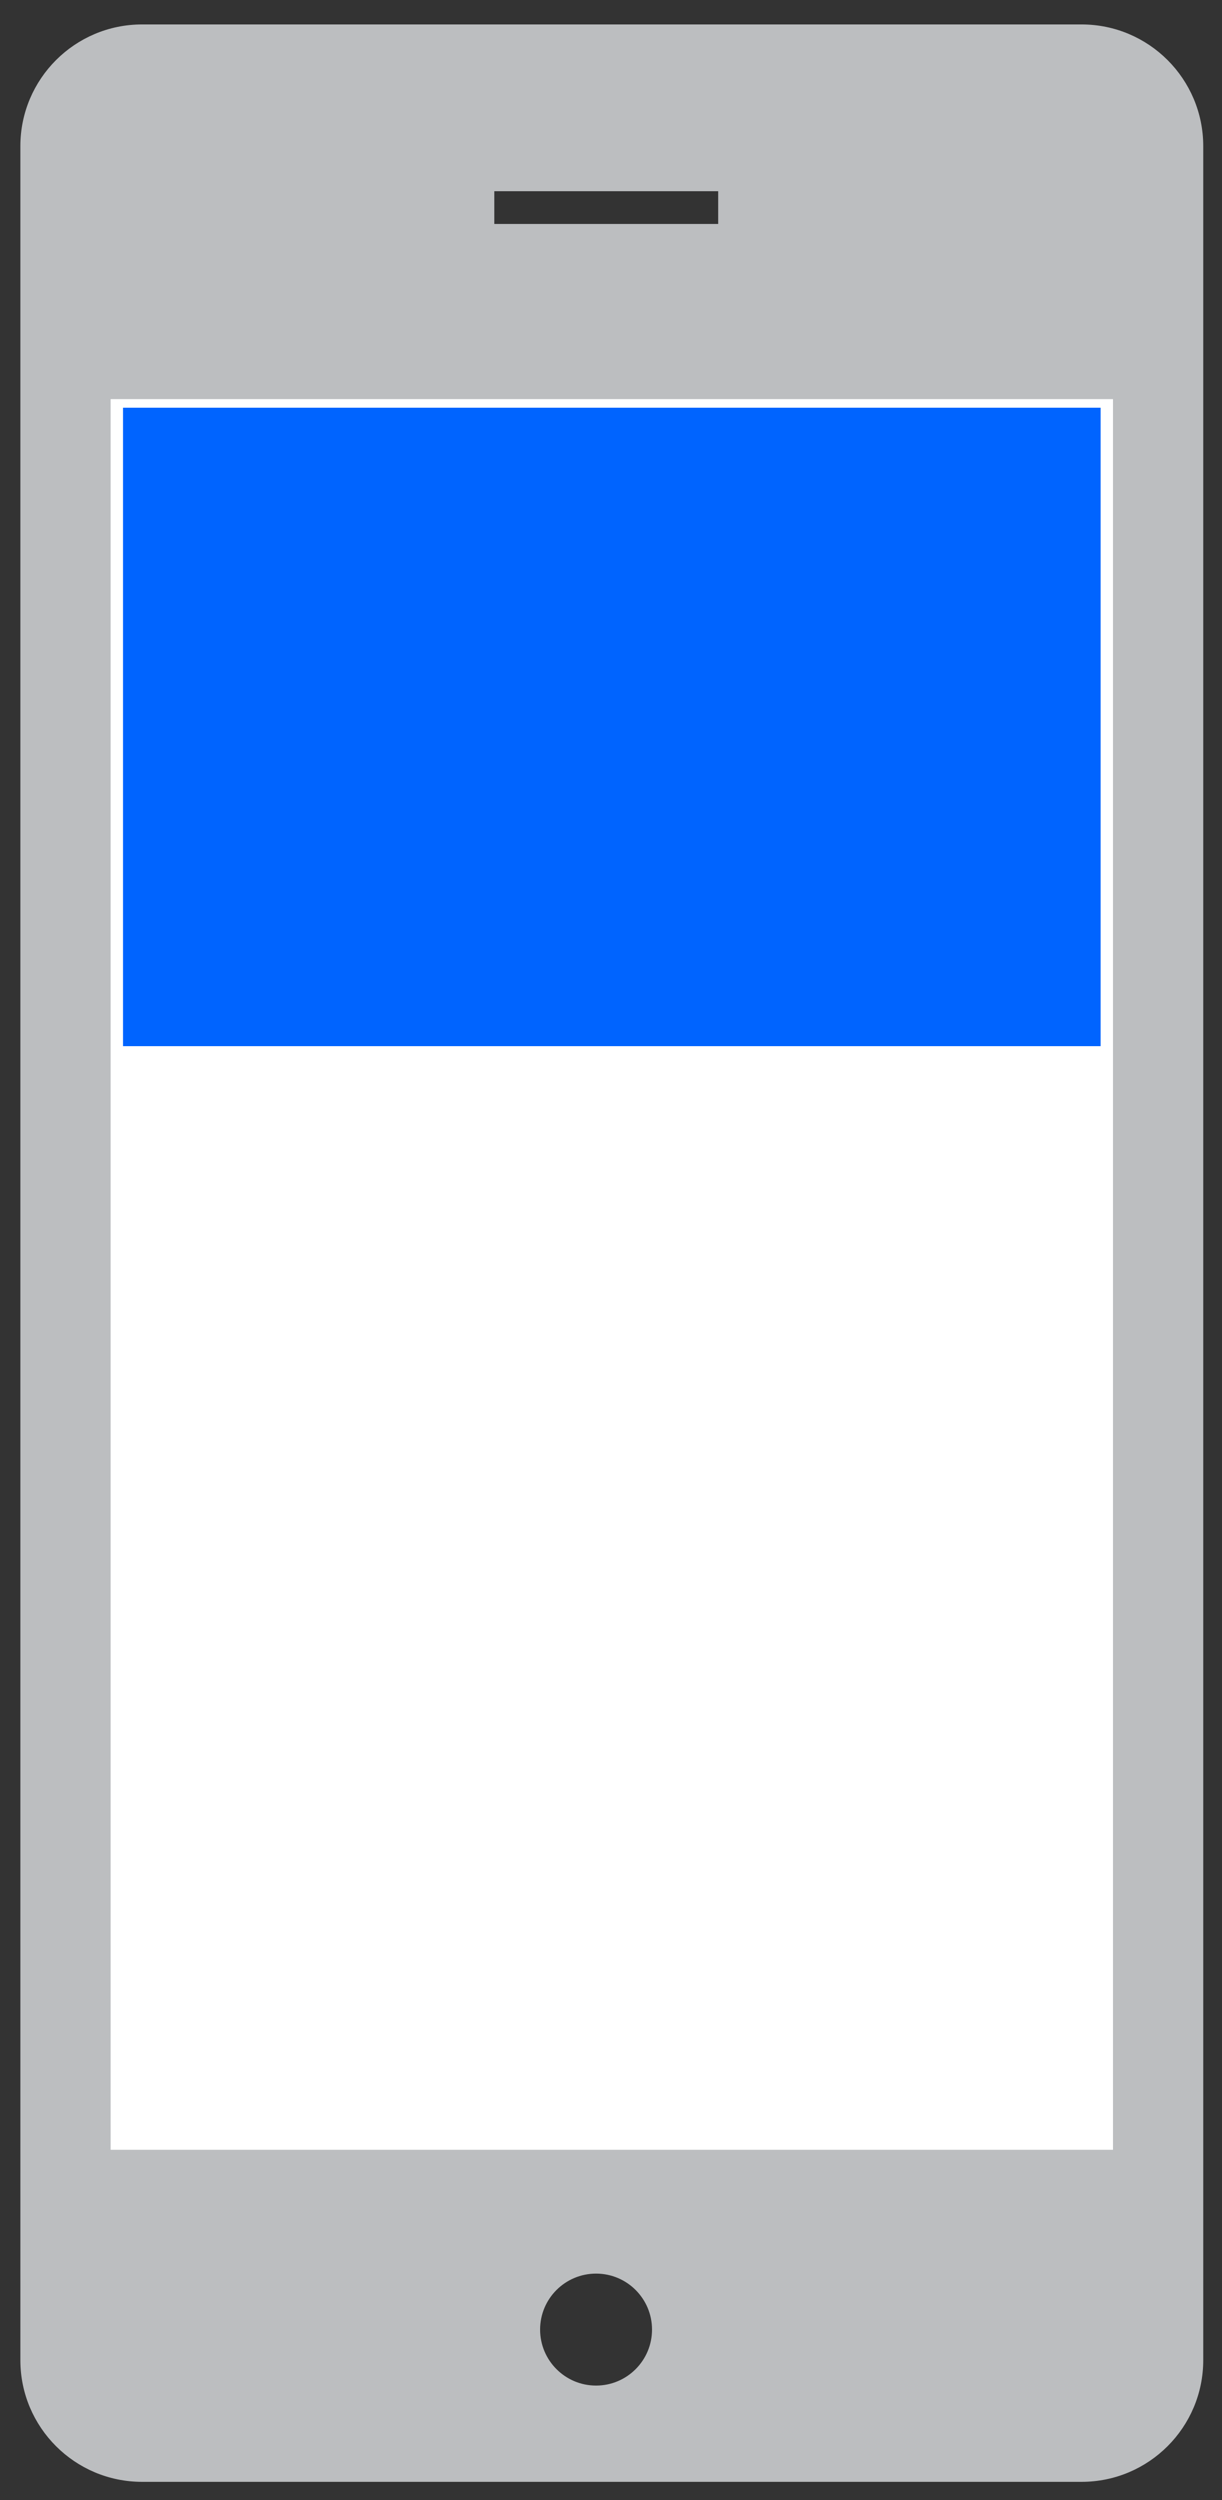
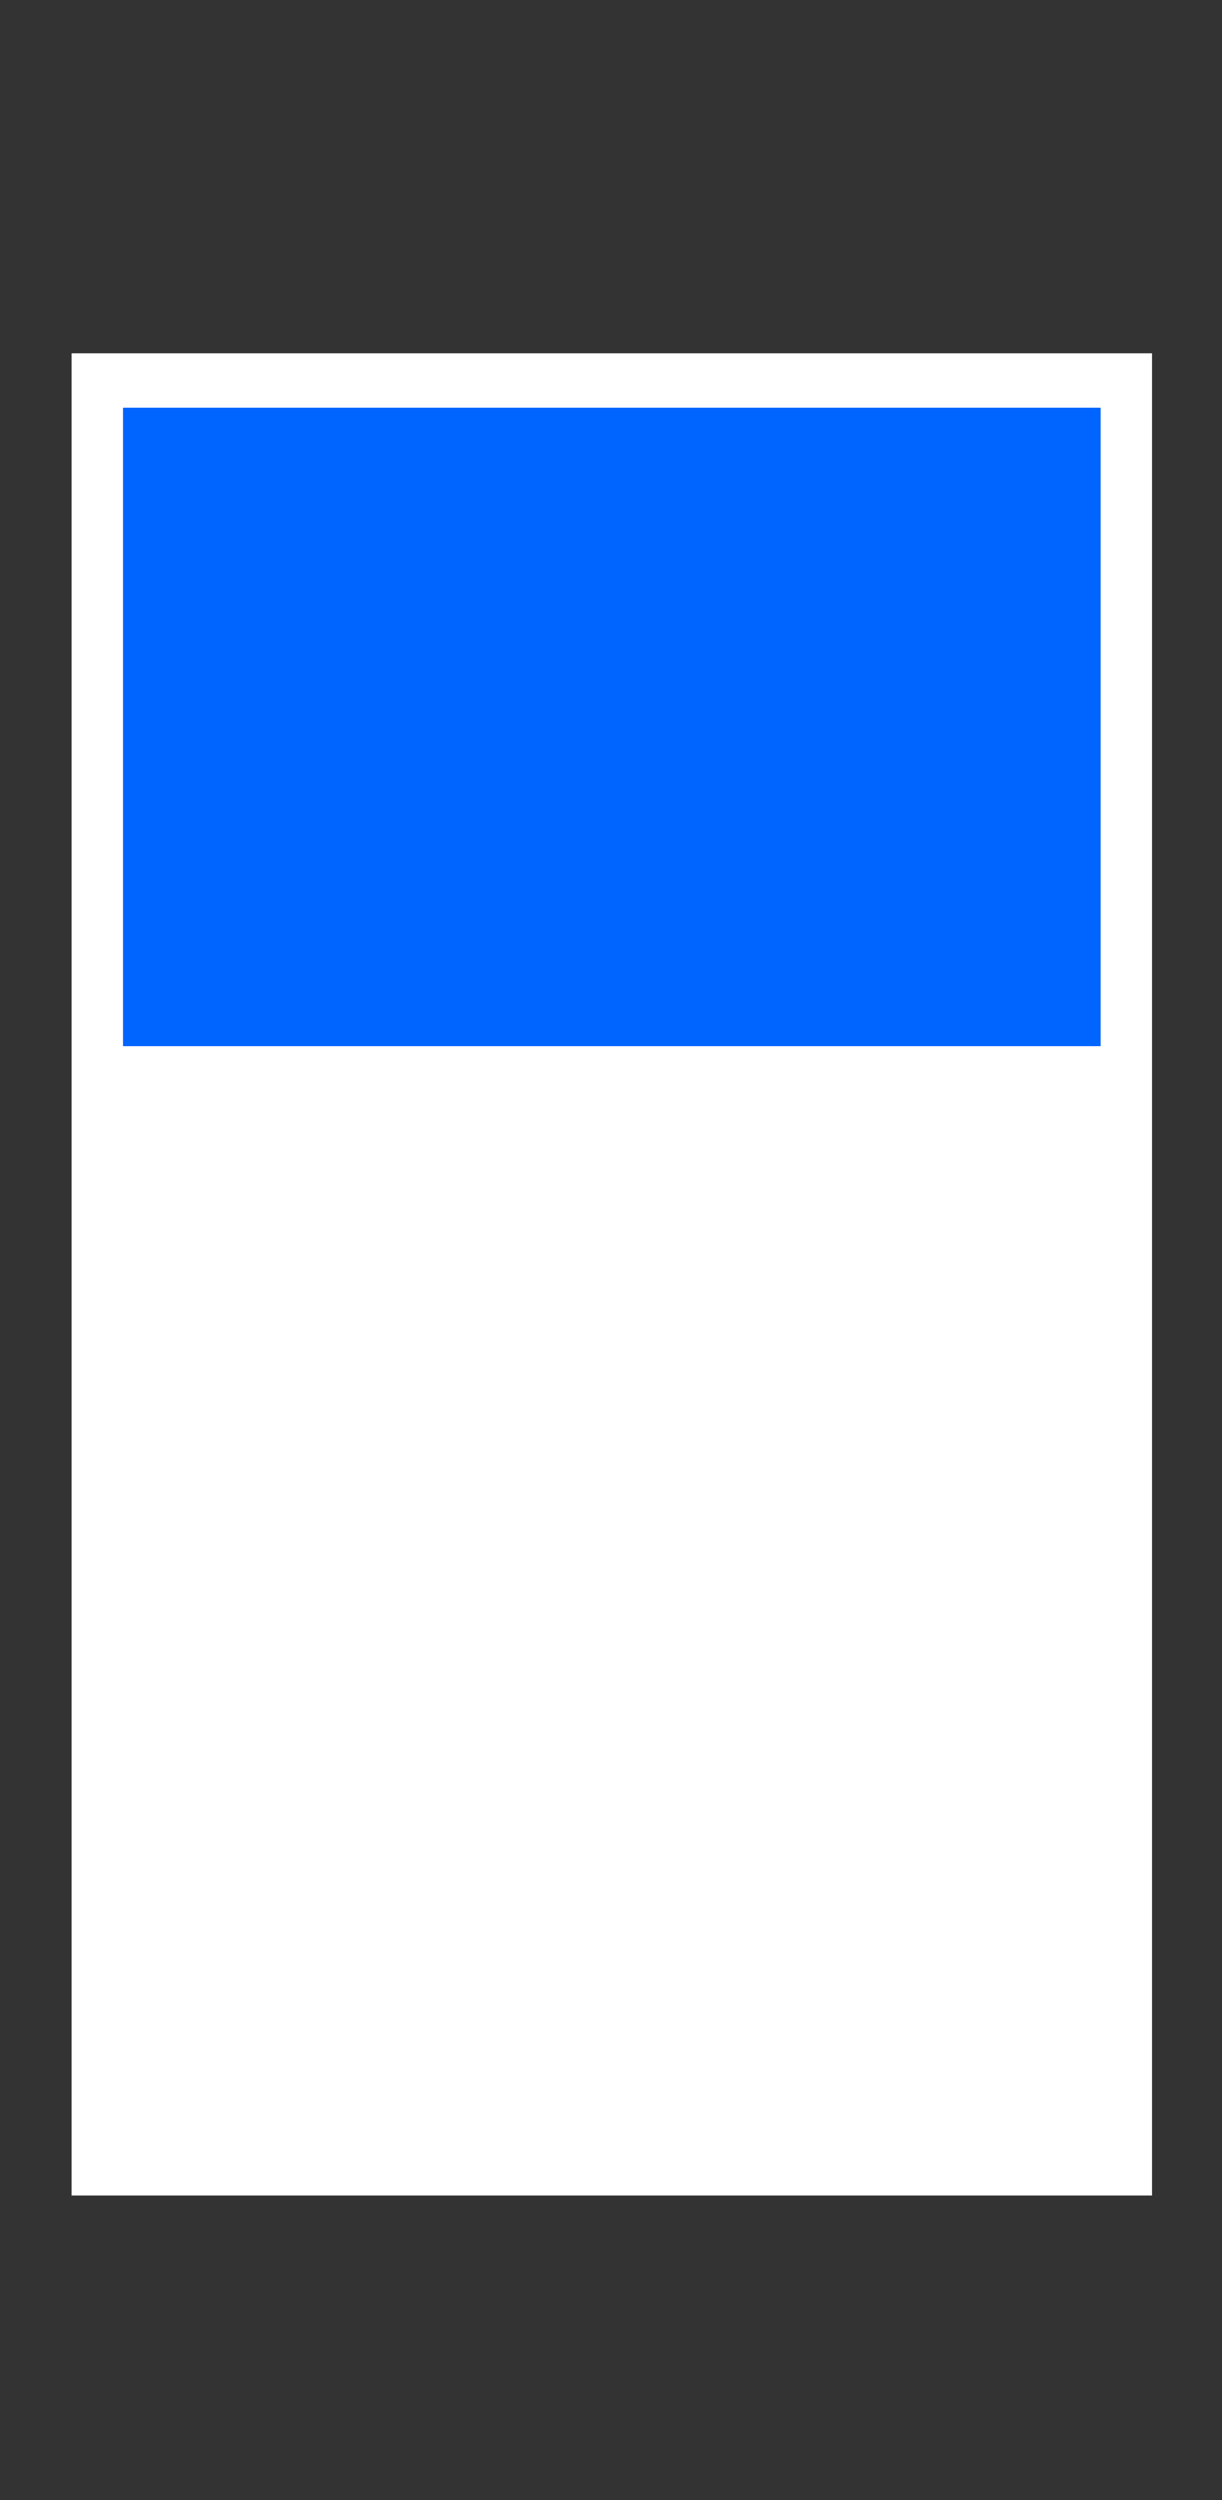
<svg xmlns="http://www.w3.org/2000/svg" version="1.1" id="Layer_1" x="0px" y="0px" width="142.5px" height="291.5px" viewBox="0 0 142.5 291.5" enable-background="new 0 0 142.5 291.5" xml:space="preserve">
  <rect x="0" y="0" width="142.5" height="291.5" fill="#333333" stroke="none" />
  <rect x="8.35" y="41.195" fill="#FFFFFF" width="125.99" height="214.801" />
-   <path fill="#BCBEC0" d="M126.118,2.849H16.568c-7.838,0-14.193,6.357-14.193,14.195v258.144c0,7.84,6.355,14.193,14.193,14.193  h109.55c7.84,0,14.195-6.354,14.195-14.193V17.044C140.313,9.206,133.958,2.849,126.118,2.849z M57.642,22.296h26.107v3.816H57.642  V22.296z M69.509,278.156c-3.604,0-6.527-2.926-6.527-6.529c0-3.605,2.923-6.527,6.527-6.527s6.525,2.922,6.525,6.527  C76.034,275.23,73.113,278.156,69.509,278.156z M129.787,250.664H12.9V46.539h116.887V250.664z" />
  <rect x="14.345" y="47.539" fill="#0064FF" width="114" height="74.443" />
</svg>